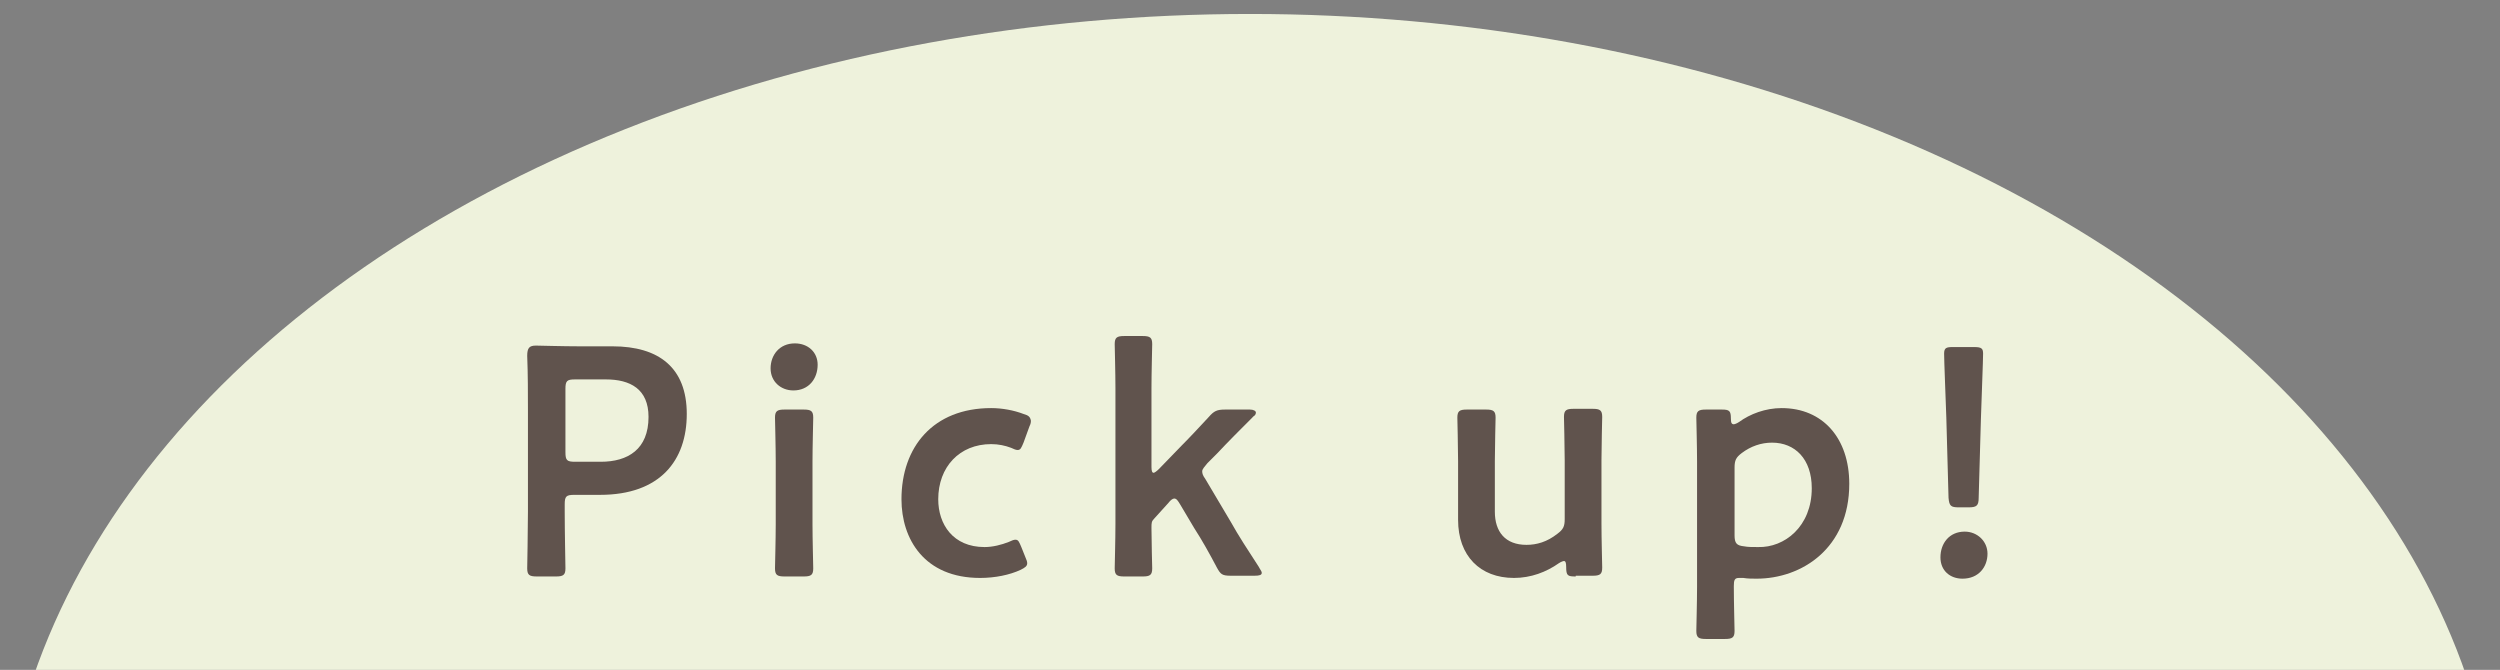
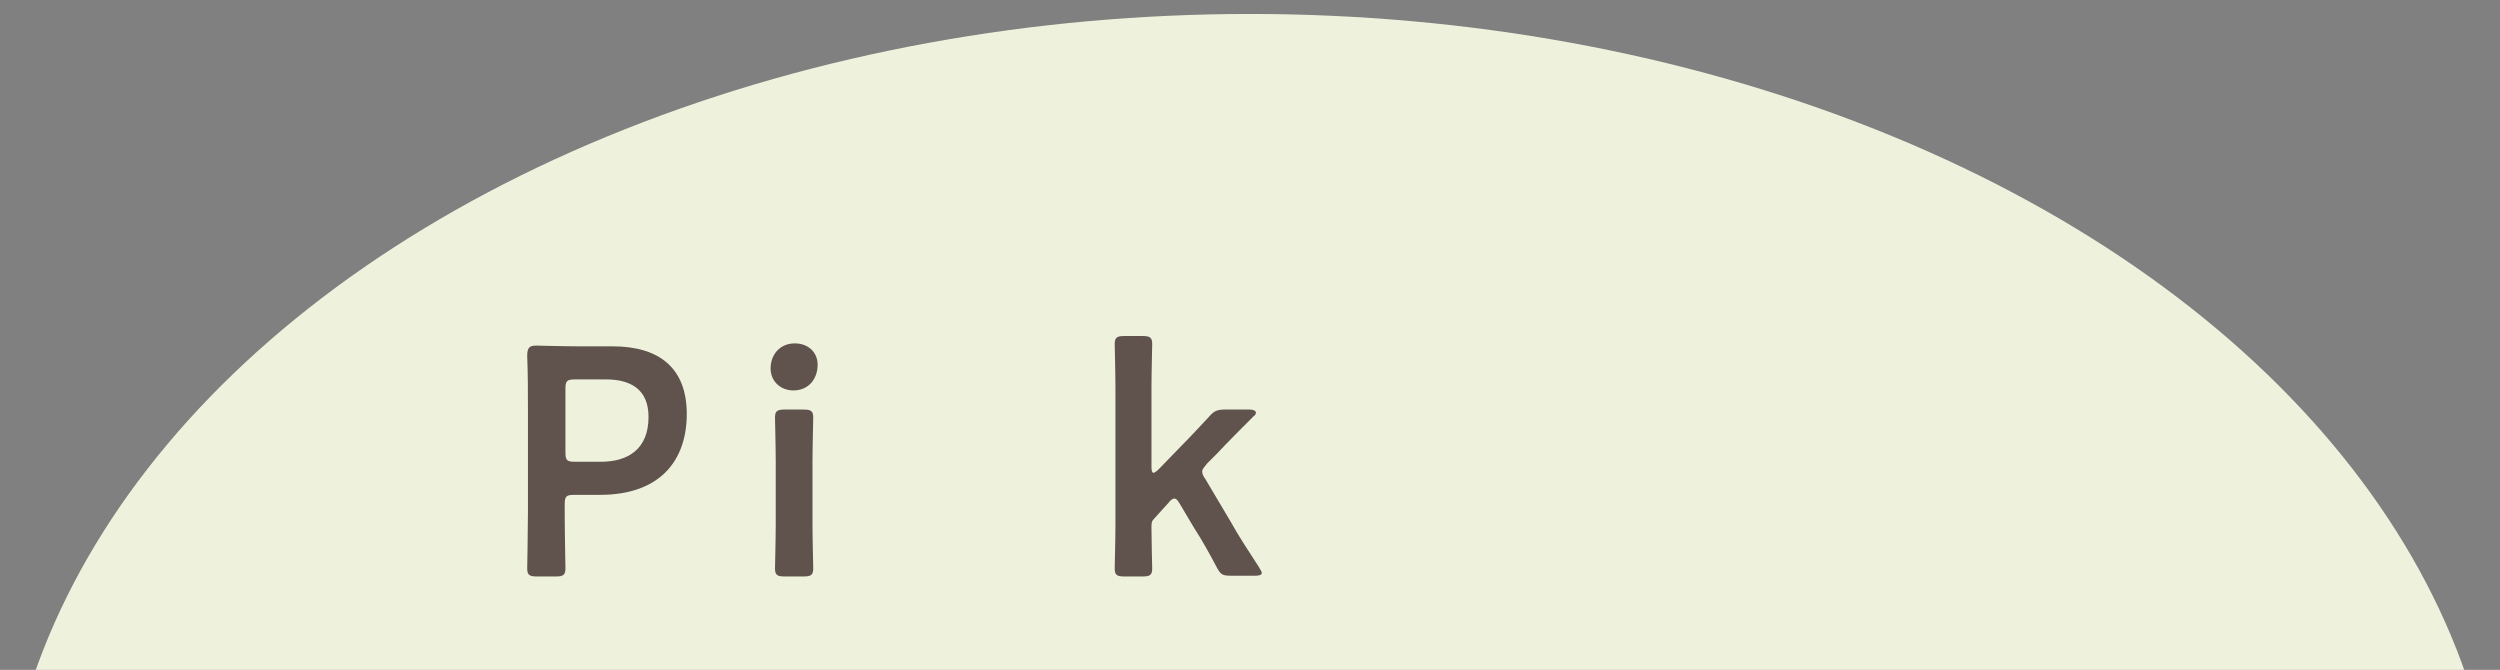
<svg xmlns="http://www.w3.org/2000/svg" version="1.1" id="レイヤー_1" x="0px" y="0px" width="340px" height="91.1px" viewBox="0 0 340 91.1" enable-background="new 0 0 340 91.1" xml:space="preserve">
  <rect x="0" y="0" width="340" height="91.1" fill="#808080" stroke="none" />
  <ellipse fill="#EEF2DC" cx="170" cy="118.9" rx="170" ry="117" />
  <g>
    <g>
      <path fill="#60534D" d="M73,78.4c-1,0-1.3-0.2-1.3-1.1c0-0.3,0.1-5.2,0.1-7.7V55.8c0-2.2,0-4.9-0.1-7.4c0-1.1,0.3-1.4,1.2-1.4    c0.3,0,3.8,0.1,5.9,0.1h4.5c6.3,0,10.1,2.9,10.1,9.2c0,6.3-3.6,11-11.8,11h-3.5c-1.1,0-1.3,0.2-1.3,1.3v1c0,2.6,0.1,7.4,0.1,7.7    c0,0.9-0.3,1.1-1.3,1.1H73z M76.9,61.5c0,1.1,0.2,1.3,1.3,1.3h3.5c3.7,0,6.5-1.7,6.5-6.1c0-3.8-2.5-5.1-5.8-5.1h-4.2    c-1.1,0-1.3,0.2-1.3,1.3V61.5z" />
      <path fill="#60534D" d="M111.2,49.6c0,1.9-1.2,3.5-3.3,3.5c-1.7,0-3.1-1.2-3.1-3c0-1.8,1.2-3.4,3.3-3.4    C109.9,46.7,111.2,47.9,111.2,49.6z M106.7,78.4c-1,0-1.3-0.2-1.3-1.1c0-0.3,0.1-4,0.1-6v-8.5c0-2-0.1-5.7-0.1-6    c0-0.9,0.3-1.1,1.3-1.1h2.6c1,0,1.3,0.2,1.3,1.1c0,0.3-0.1,4-0.1,6v8.5c0,2,0.1,5.7,0.1,6c0,0.9-0.3,1.1-1.3,1.1H106.7z" />
-       <path fill="#60534D" d="M139.7,76.6c0,0.4-0.3,0.6-0.9,0.9c-1.5,0.7-3.5,1.1-5.5,1.1c-7.6,0-10.7-5.3-10.7-10.7    c0-7.1,4.3-12.4,12.2-12.4c1.5,0,3.1,0.3,4.4,0.8c0.7,0.2,0.9,0.4,1,0.9c0,0.2,0,0.4-0.2,0.8l-0.8,2.2c-0.3,0.7-0.4,1-0.8,1    c-0.2,0-0.5-0.1-0.9-0.3c-0.8-0.3-1.7-0.5-2.7-0.5c-4.3,0-7.2,3.1-7.2,7.5c0,3.4,2,6.5,6.3,6.5c1.1,0,2.3-0.3,3.3-0.7    c0.4-0.2,0.7-0.3,0.9-0.3c0.4,0,0.5,0.3,0.8,1l0.6,1.5C139.6,76.1,139.7,76.4,139.7,76.6z" />
      <path fill="#60534D" d="M157,70.5c-0.4,0.4-0.4,0.6-0.4,1.3c0,1.8,0.1,5.2,0.1,5.5c0,0.9-0.3,1.1-1.3,1.1h-2.5    c-1,0-1.3-0.2-1.3-1.1c0-0.3,0.1-4,0.1-6V52.8c0-2-0.1-5.7-0.1-6c0-0.9,0.3-1.1,1.3-1.1h2.5c1,0,1.3,0.2,1.3,1.1    c0,0.3-0.1,4-0.1,6v10.7c0,0.6,0.1,0.8,0.3,0.8c0.1,0,0.4-0.2,0.7-0.5l3.1-3.2c1.2-1.2,2.4-2.5,3.7-3.9c0.7-0.8,1.1-1,2.2-1h3.4    c0.5,0,0.8,0.2,0.8,0.4c0,0.2-0.1,0.4-0.3,0.5c-1.9,1.9-3.5,3.5-5,5.1l-1.3,1.3c-0.4,0.5-0.7,0.8-0.7,1.1c0,0.3,0.1,0.6,0.4,1    l3.5,5.9c1,1.8,2.3,3.8,3.8,6.1c0.2,0.4,0.4,0.6,0.4,0.8c0,0.3-0.3,0.4-1,0.4h-3.2c-1.2,0-1.4-0.2-1.9-1.1c-1-1.9-2-3.7-3.1-5.4    l-1.9-3.2c-0.3-0.5-0.5-0.8-0.8-0.8c-0.2,0-0.5,0.2-0.8,0.6L157,70.5z" />
-       <path fill="#60534D" d="M214.3,78.4c-1.1,0-1.3-0.1-1.3-1.3c0-0.6-0.1-0.8-0.3-0.8c-0.1,0-0.4,0.1-0.7,0.3c-1.7,1.2-3.8,2-6.1,2    c-4.6,0-7.6-3-7.6-7.9v-8c0-1.9-0.1-5.6-0.1-5.9c0-0.9,0.3-1.1,1.3-1.1h2.6c1,0,1.3,0.2,1.3,1.1c0,0.3-0.1,4-0.1,5.9v6.9    c0,2.7,1.4,4.5,4.3,4.5c1.4,0,2.8-0.4,4.2-1.5c0.8-0.6,1-1,1-2v-8c0-1.9-0.1-5.6-0.1-5.9c0-0.9,0.3-1.1,1.3-1.1h2.6    c1,0,1.3,0.2,1.3,1.1c0,0.3-0.1,4-0.1,5.9v8.6c0,2,0.1,5.7,0.1,6c0,0.9-0.3,1.1-1.3,1.1H214.3z" />
-       <path fill="#60534D" d="M235.8,79.8c0,2,0.1,5.7,0.1,6c0,0.9-0.3,1.1-1.3,1.1h-2.6c-1,0-1.3-0.2-1.3-1.1c0-0.3,0.1-4,0.1-6V62.8    c0-2-0.1-5.7-0.1-6c0-0.9,0.3-1.1,1.3-1.1h2.2c1,0,1.2,0.2,1.2,1.2c0,0.6,0.1,0.8,0.4,0.8c0.1,0,0.4-0.1,0.7-0.3    c1.5-1.1,3.6-1.9,5.8-1.9c5.6,0,9.2,4.1,9.2,10.3c0,8.8-6.5,12.9-12.6,12.9c-0.6,0-1.2,0-1.8-0.1c-0.3,0-0.4,0-0.6,0    c-0.6,0-0.7,0.3-0.7,1.1V79.8z M246.4,66.4c0-4-2.3-6.2-5.4-6.2c-1.5,0-2.9,0.5-4.1,1.4c-0.8,0.6-1,1-1,2v9.2    c0,1.1,0.3,1.4,1.3,1.5c0.5,0.1,1.1,0.1,1.9,0.1C242.7,74.5,246.4,71.6,246.4,66.4z" />
-       <path fill="#60534D" d="M270.3,75.3c0,1.8-1.2,3.4-3.4,3.4c-1.7,0-3-1.1-3-2.9c0-1.9,1.2-3.5,3.3-3.5    C268.9,72.3,270.3,73.6,270.3,75.3z M266.4,69c-1.1,0-1.3-0.2-1.4-1.3l-0.3-10.9c-0.1-2.9-0.3-7.8-0.3-8.7c0-0.8,0.3-0.9,1.2-0.9    h2.9c1,0,1.2,0.2,1.2,0.9c0,0.9-0.2,5.8-0.3,9l-0.3,10.6c0,1.1-0.3,1.3-1.4,1.3H266.4z" />
    </g>
  </g>
</svg>